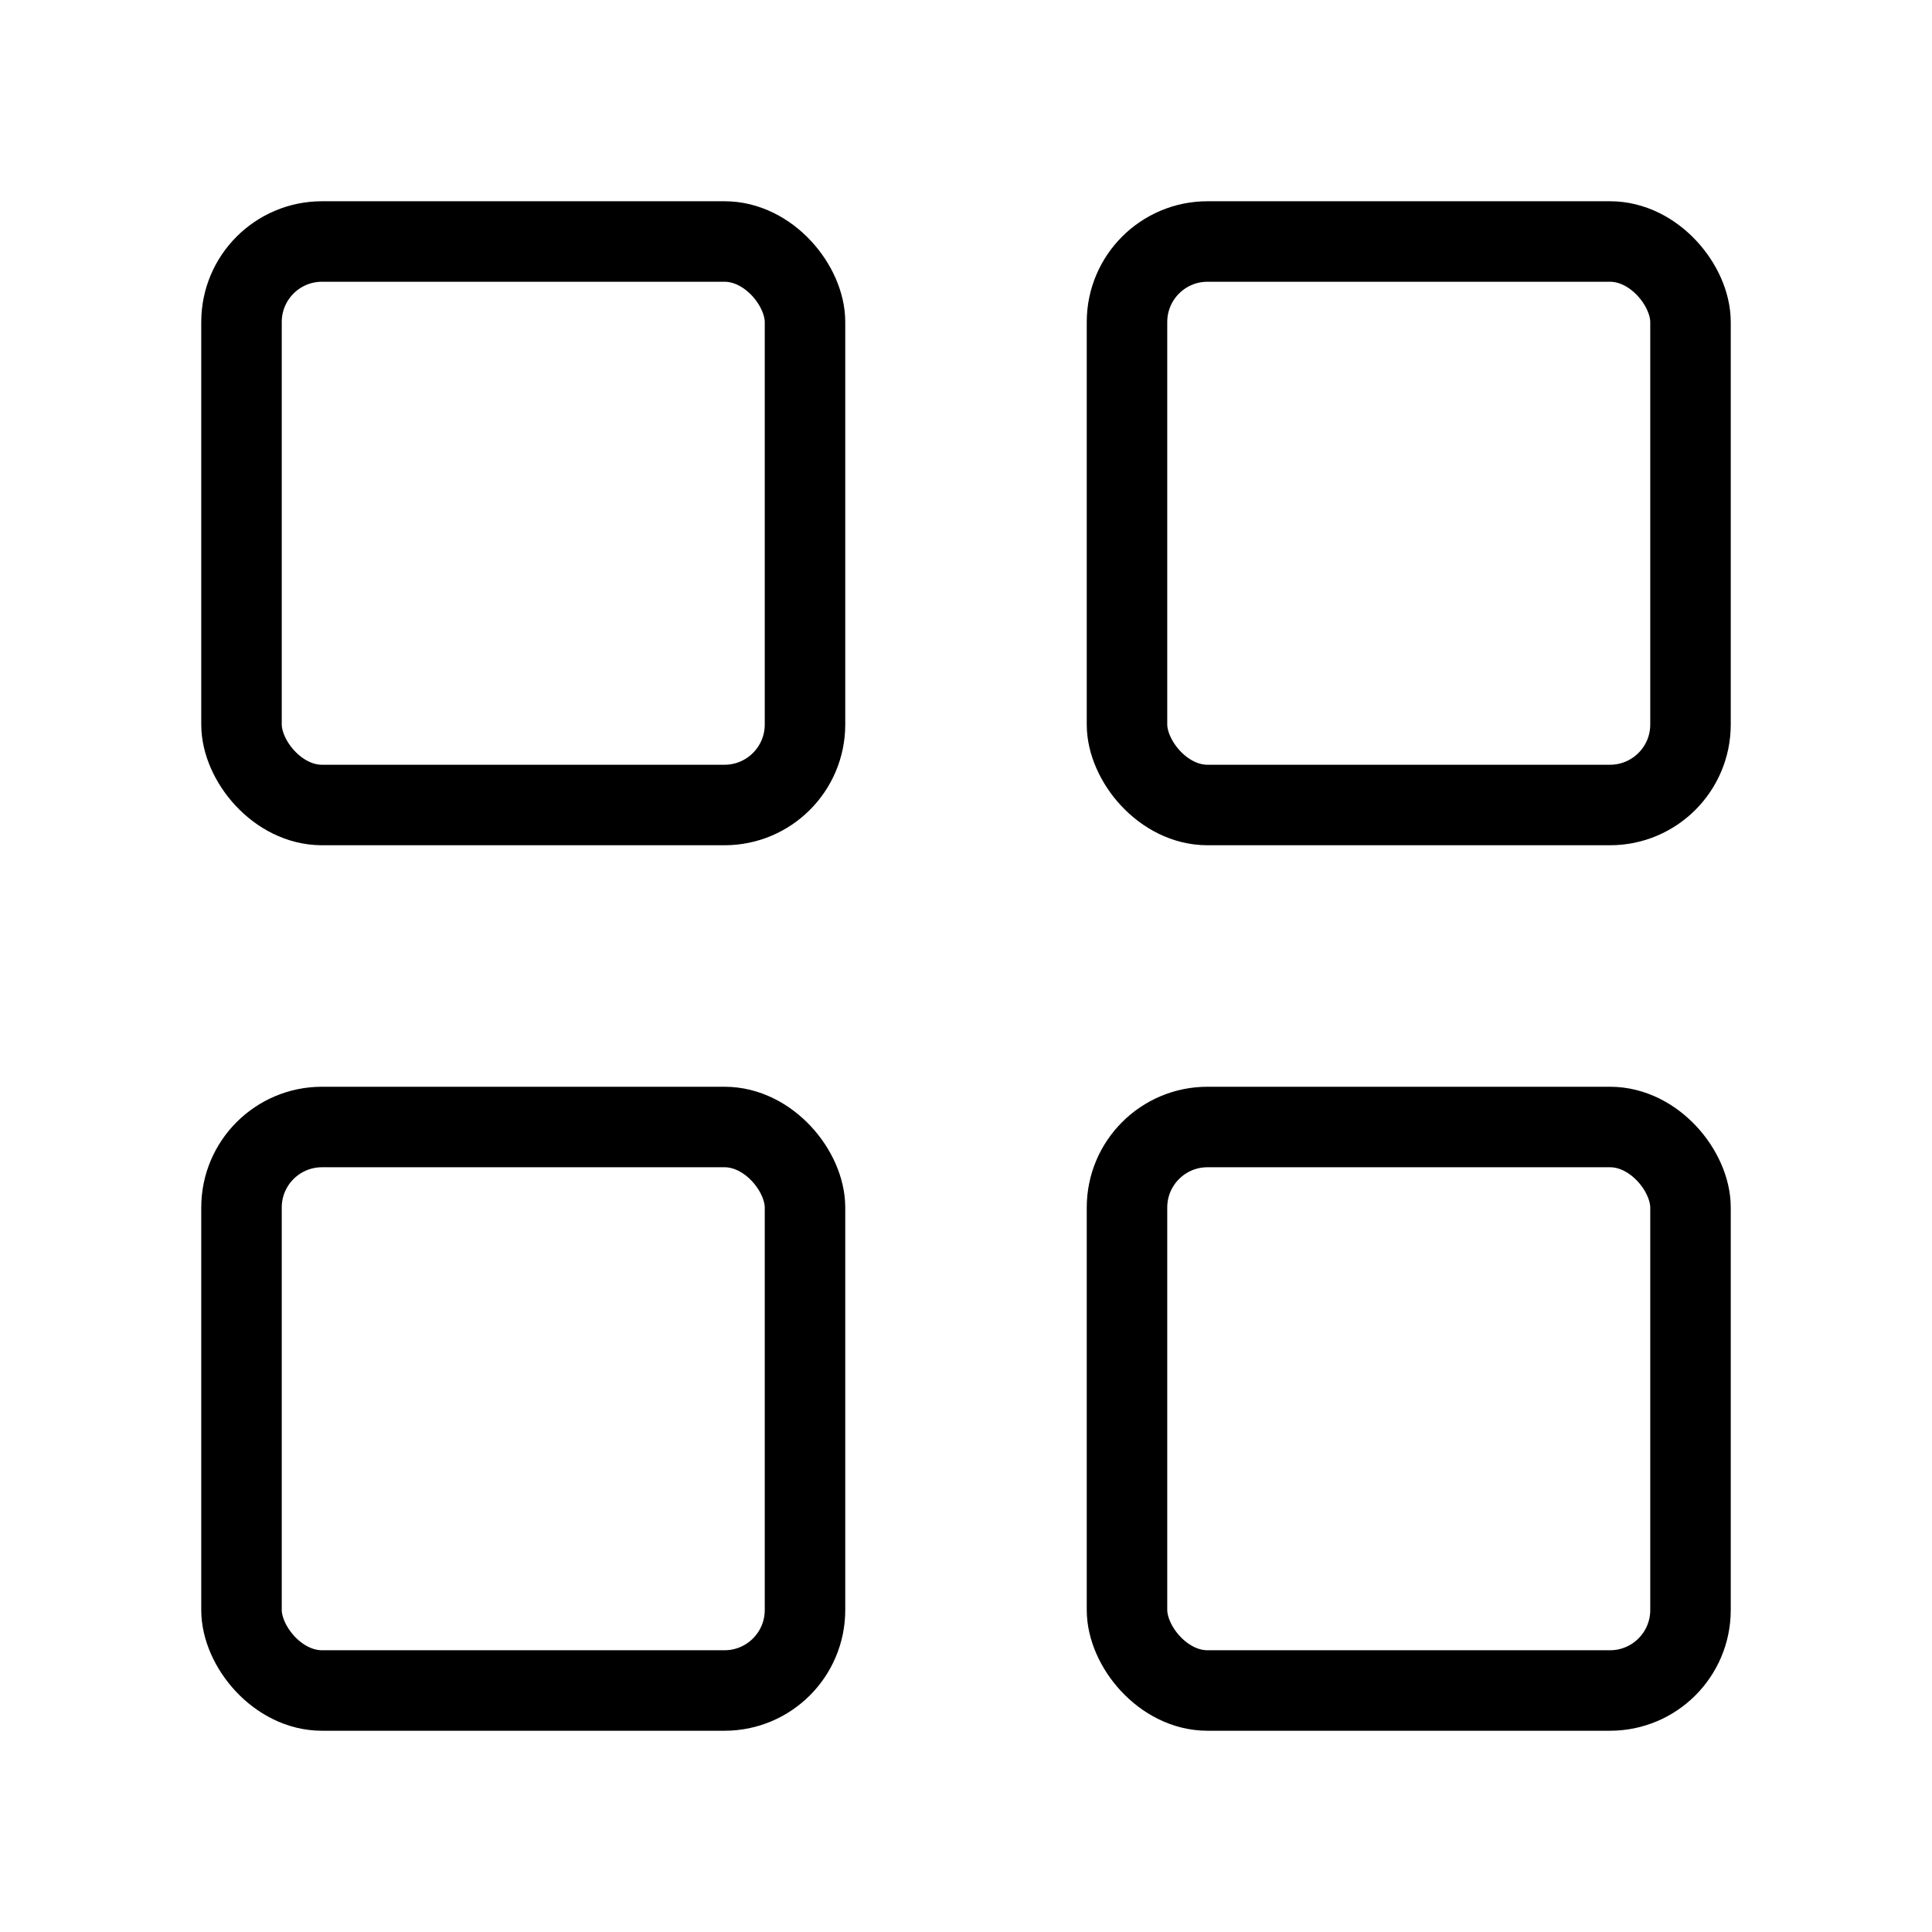
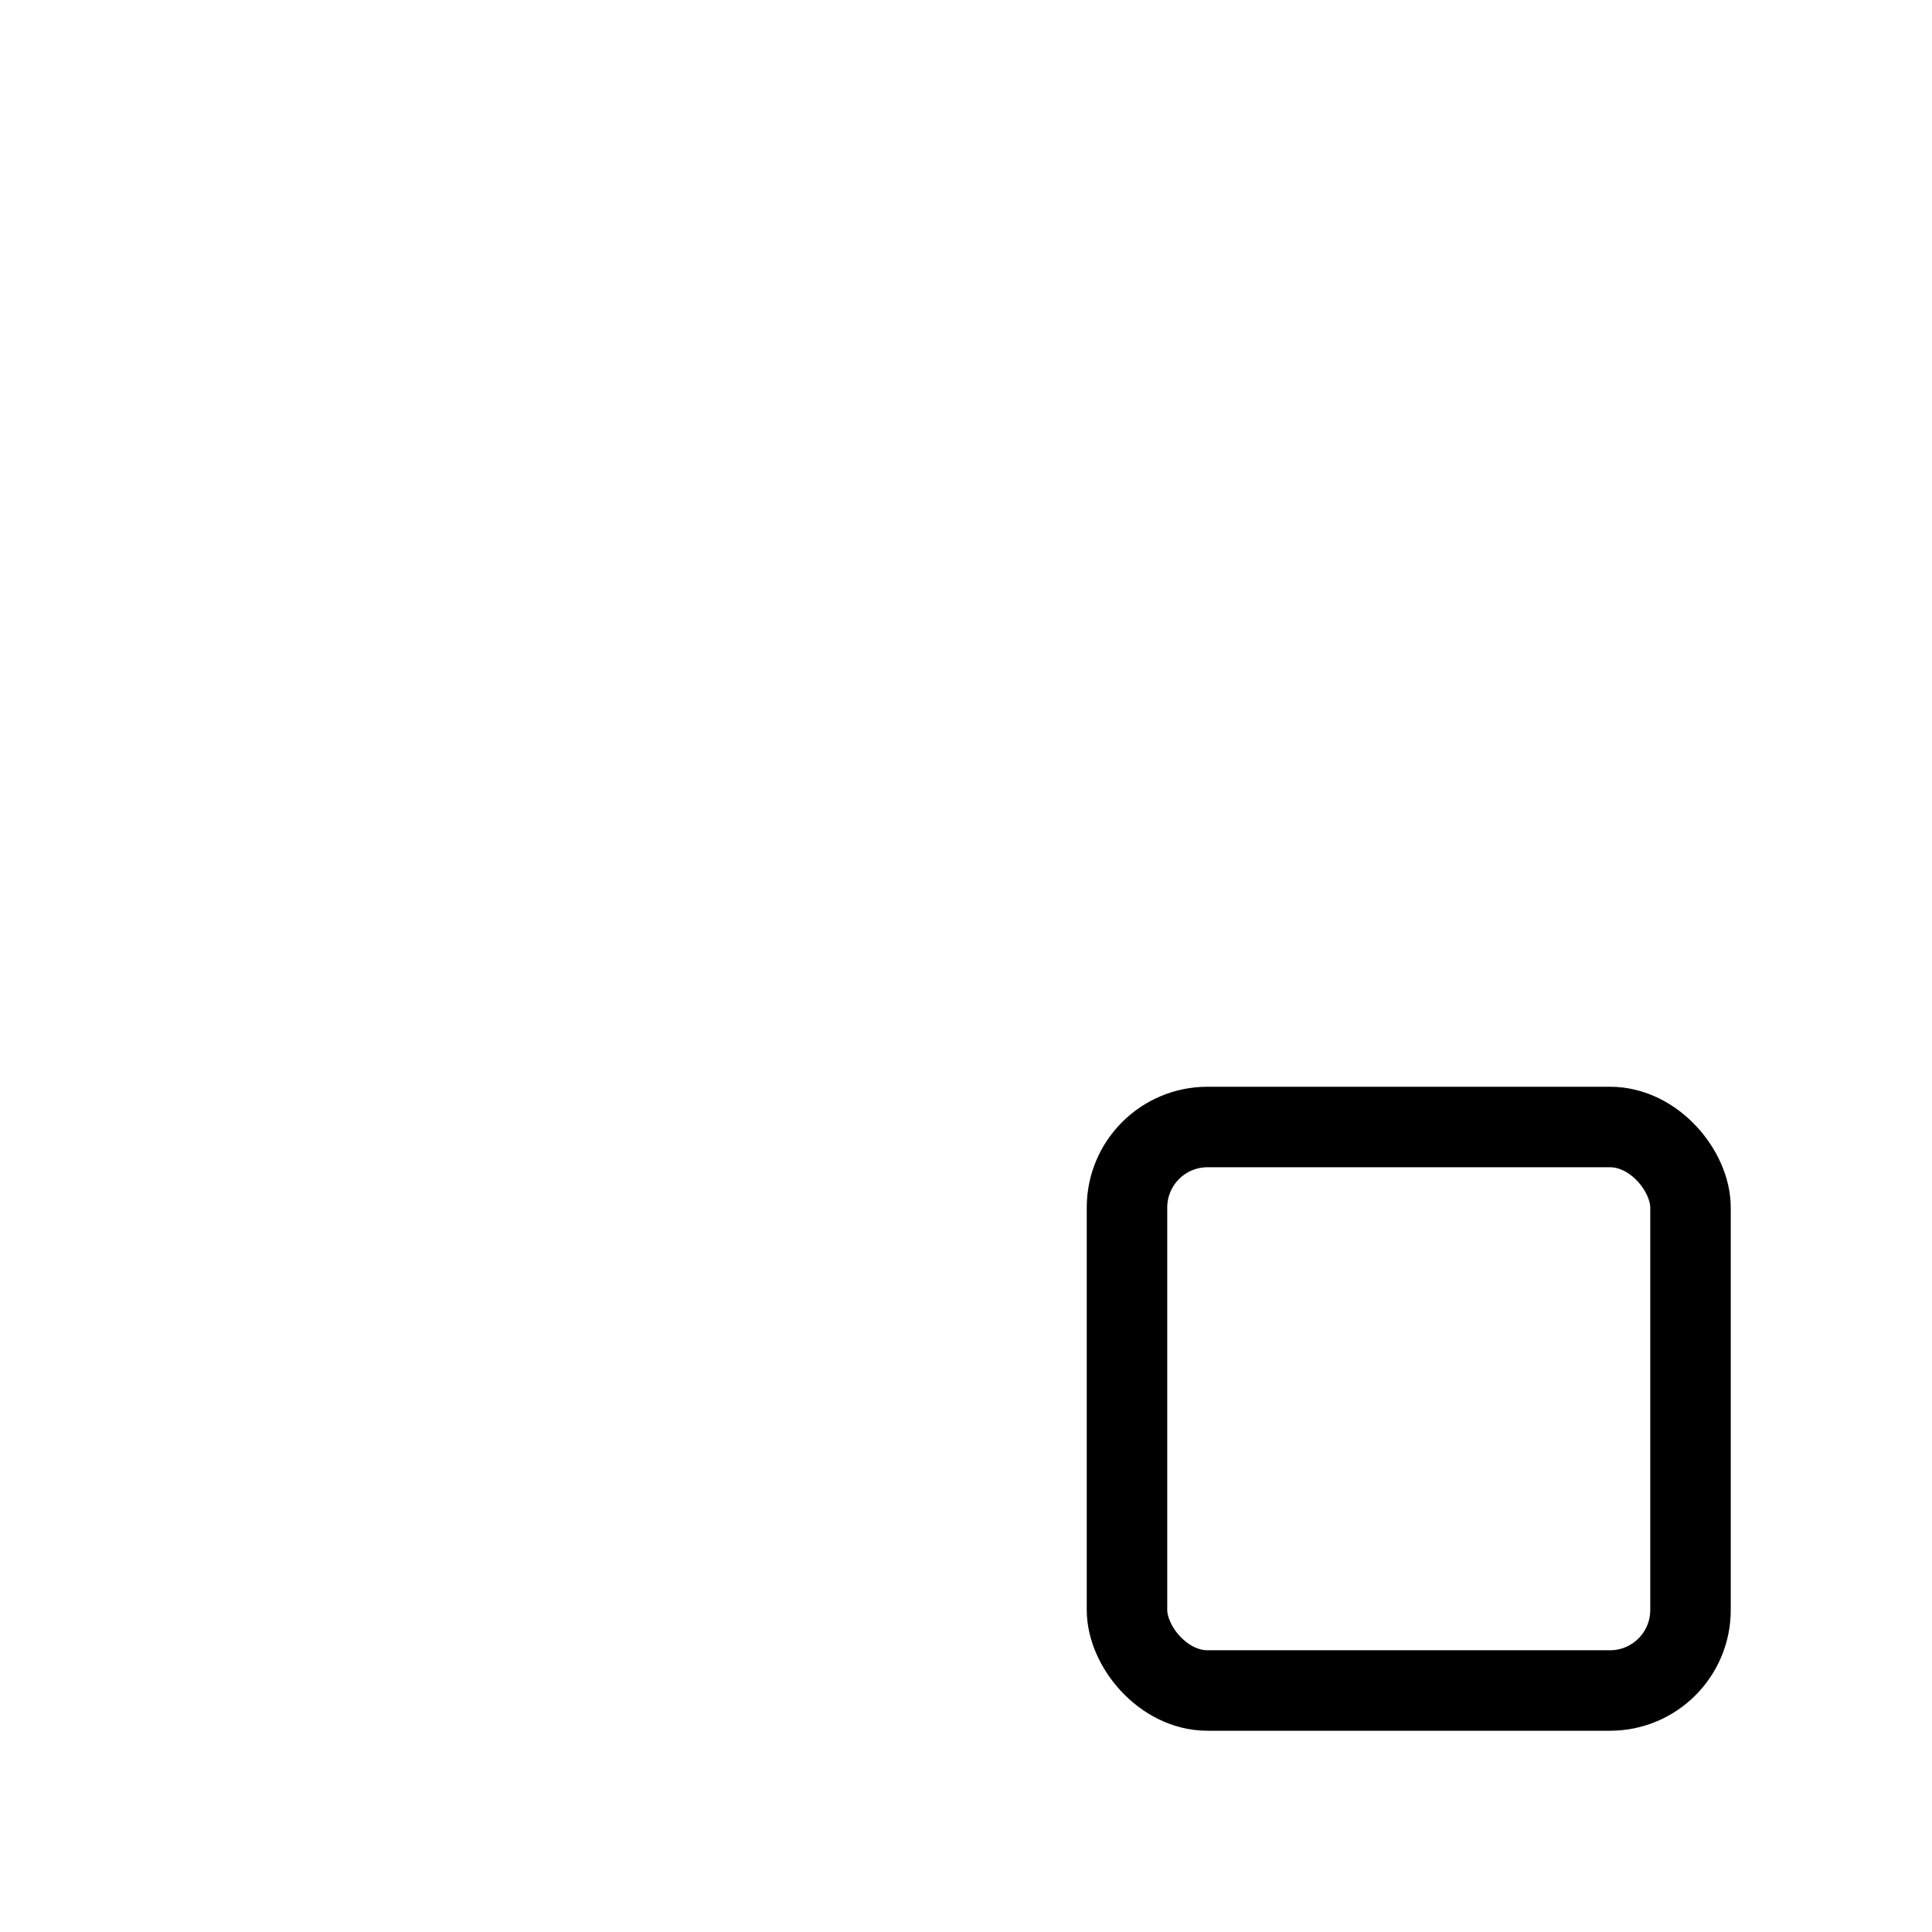
<svg xmlns="http://www.w3.org/2000/svg" width="24" height="24" viewBox="0 0 24 24" fill="none" stroke="currentColor" stroke-width="1" stroke-linecap="round" stroke-linejoin="round" class="lucide lucide-layout-grid-icon lucide-layout-grid">
-   <rect width="7" height="7" x="3" y="3" rx="1" />
-   <rect width="7" height="7" x="14" y="3" rx="1" />
  <rect width="7" height="7" x="14" y="14" rx="1" />
-   <rect width="7" height="7" x="3" y="14" rx="1" />
</svg>